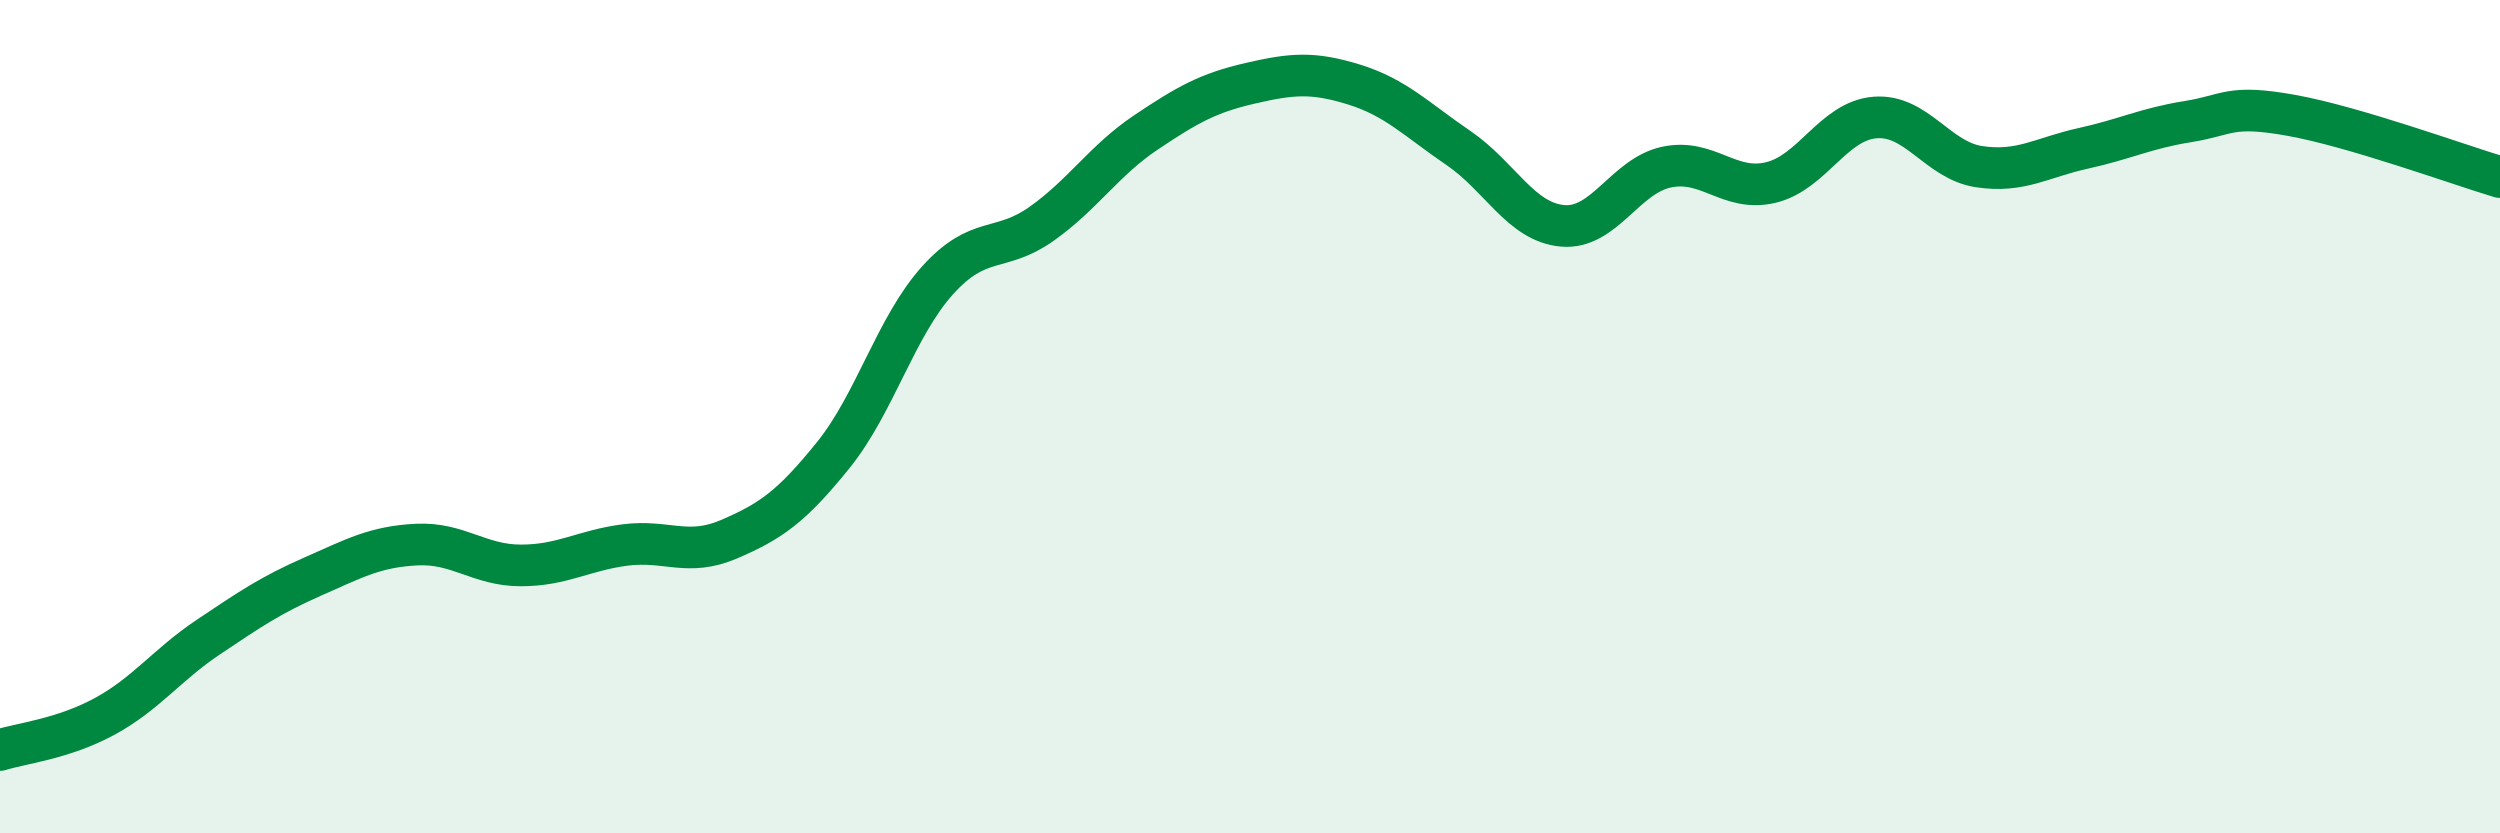
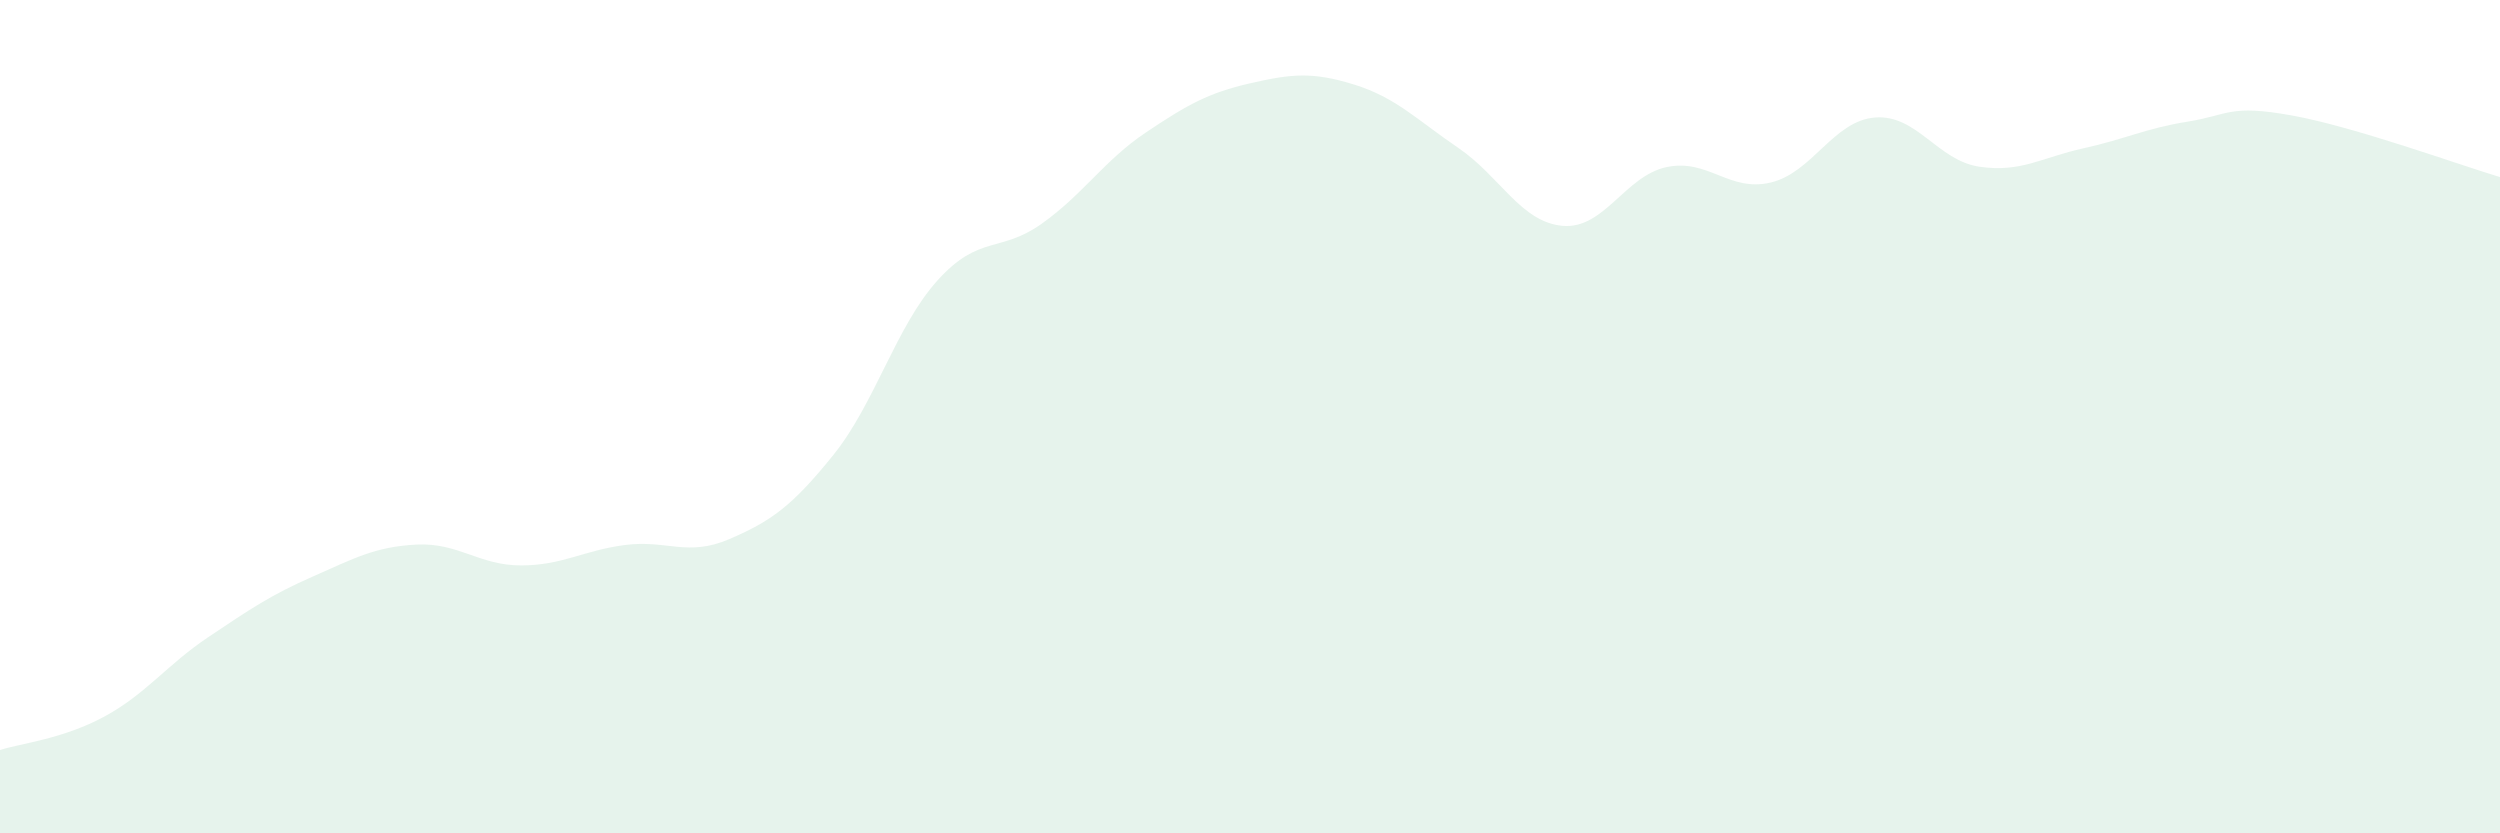
<svg xmlns="http://www.w3.org/2000/svg" width="60" height="20" viewBox="0 0 60 20">
  <path d="M 0,18 C 0.5,17.84 1.5,17.74 2.5,17.2 C 3.5,16.66 4,15.96 5,15.29 C 6,14.62 6.5,14.28 7.5,13.84 C 8.5,13.4 9,13.12 10,13.07 C 11,13.02 11.5,13.57 12.5,13.57 C 13.5,13.57 14,13.21 15,13.08 C 16,12.95 16.5,13.37 17.5,12.94 C 18.5,12.51 19,12.16 20,10.92 C 21,9.68 21.5,7.84 22.5,6.73 C 23.5,5.62 24,6.08 25,5.37 C 26,4.66 26.5,3.85 27.5,3.18 C 28.5,2.51 29,2.23 30,2 C 31,1.77 31.5,1.72 32.5,2.03 C 33.5,2.34 34,2.87 35,3.55 C 36,4.23 36.5,5.33 37.5,5.42 C 38.5,5.51 39,4.22 40,4.01 C 41,3.8 41.5,4.62 42.5,4.38 C 43.5,4.14 44,2.9 45,2.82 C 46,2.74 46.5,3.85 47.5,4 C 48.5,4.15 49,3.78 50,3.56 C 51,3.34 51.5,3.08 52.5,2.92 C 53.5,2.76 53.5,2.5 55,2.77 C 56.5,3.04 59,3.95 60,4.25L60 20L0 20Z" fill="#008740" opacity="0.1" stroke-linecap="round" stroke-linejoin="round" />
-   <path d="M 0,18 C 0.5,17.84 1.5,17.74 2.5,17.2 C 3.5,16.66 4,15.96 5,15.29 C 6,14.62 6.5,14.28 7.5,13.84 C 8.5,13.4 9,13.12 10,13.07 C 11,13.02 11.5,13.57 12.5,13.57 C 13.5,13.57 14,13.21 15,13.08 C 16,12.95 16.5,13.37 17.5,12.94 C 18.5,12.51 19,12.16 20,10.92 C 21,9.68 21.5,7.84 22.5,6.73 C 23.5,5.62 24,6.08 25,5.37 C 26,4.66 26.5,3.85 27.5,3.18 C 28.5,2.51 29,2.23 30,2 C 31,1.77 31.5,1.72 32.5,2.03 C 33.5,2.34 34,2.87 35,3.55 C 36,4.23 36.5,5.33 37.5,5.42 C 38.5,5.51 39,4.22 40,4.01 C 41,3.8 41.5,4.62 42.5,4.38 C 43.5,4.14 44,2.9 45,2.82 C 46,2.74 46.5,3.85 47.5,4 C 48.5,4.15 49,3.78 50,3.56 C 51,3.34 51.5,3.08 52.5,2.92 C 53.5,2.76 53.5,2.5 55,2.77 C 56.5,3.04 59,3.95 60,4.25" stroke="#008740" stroke-width="1" fill="none" stroke-linecap="round" stroke-linejoin="round" />
</svg>